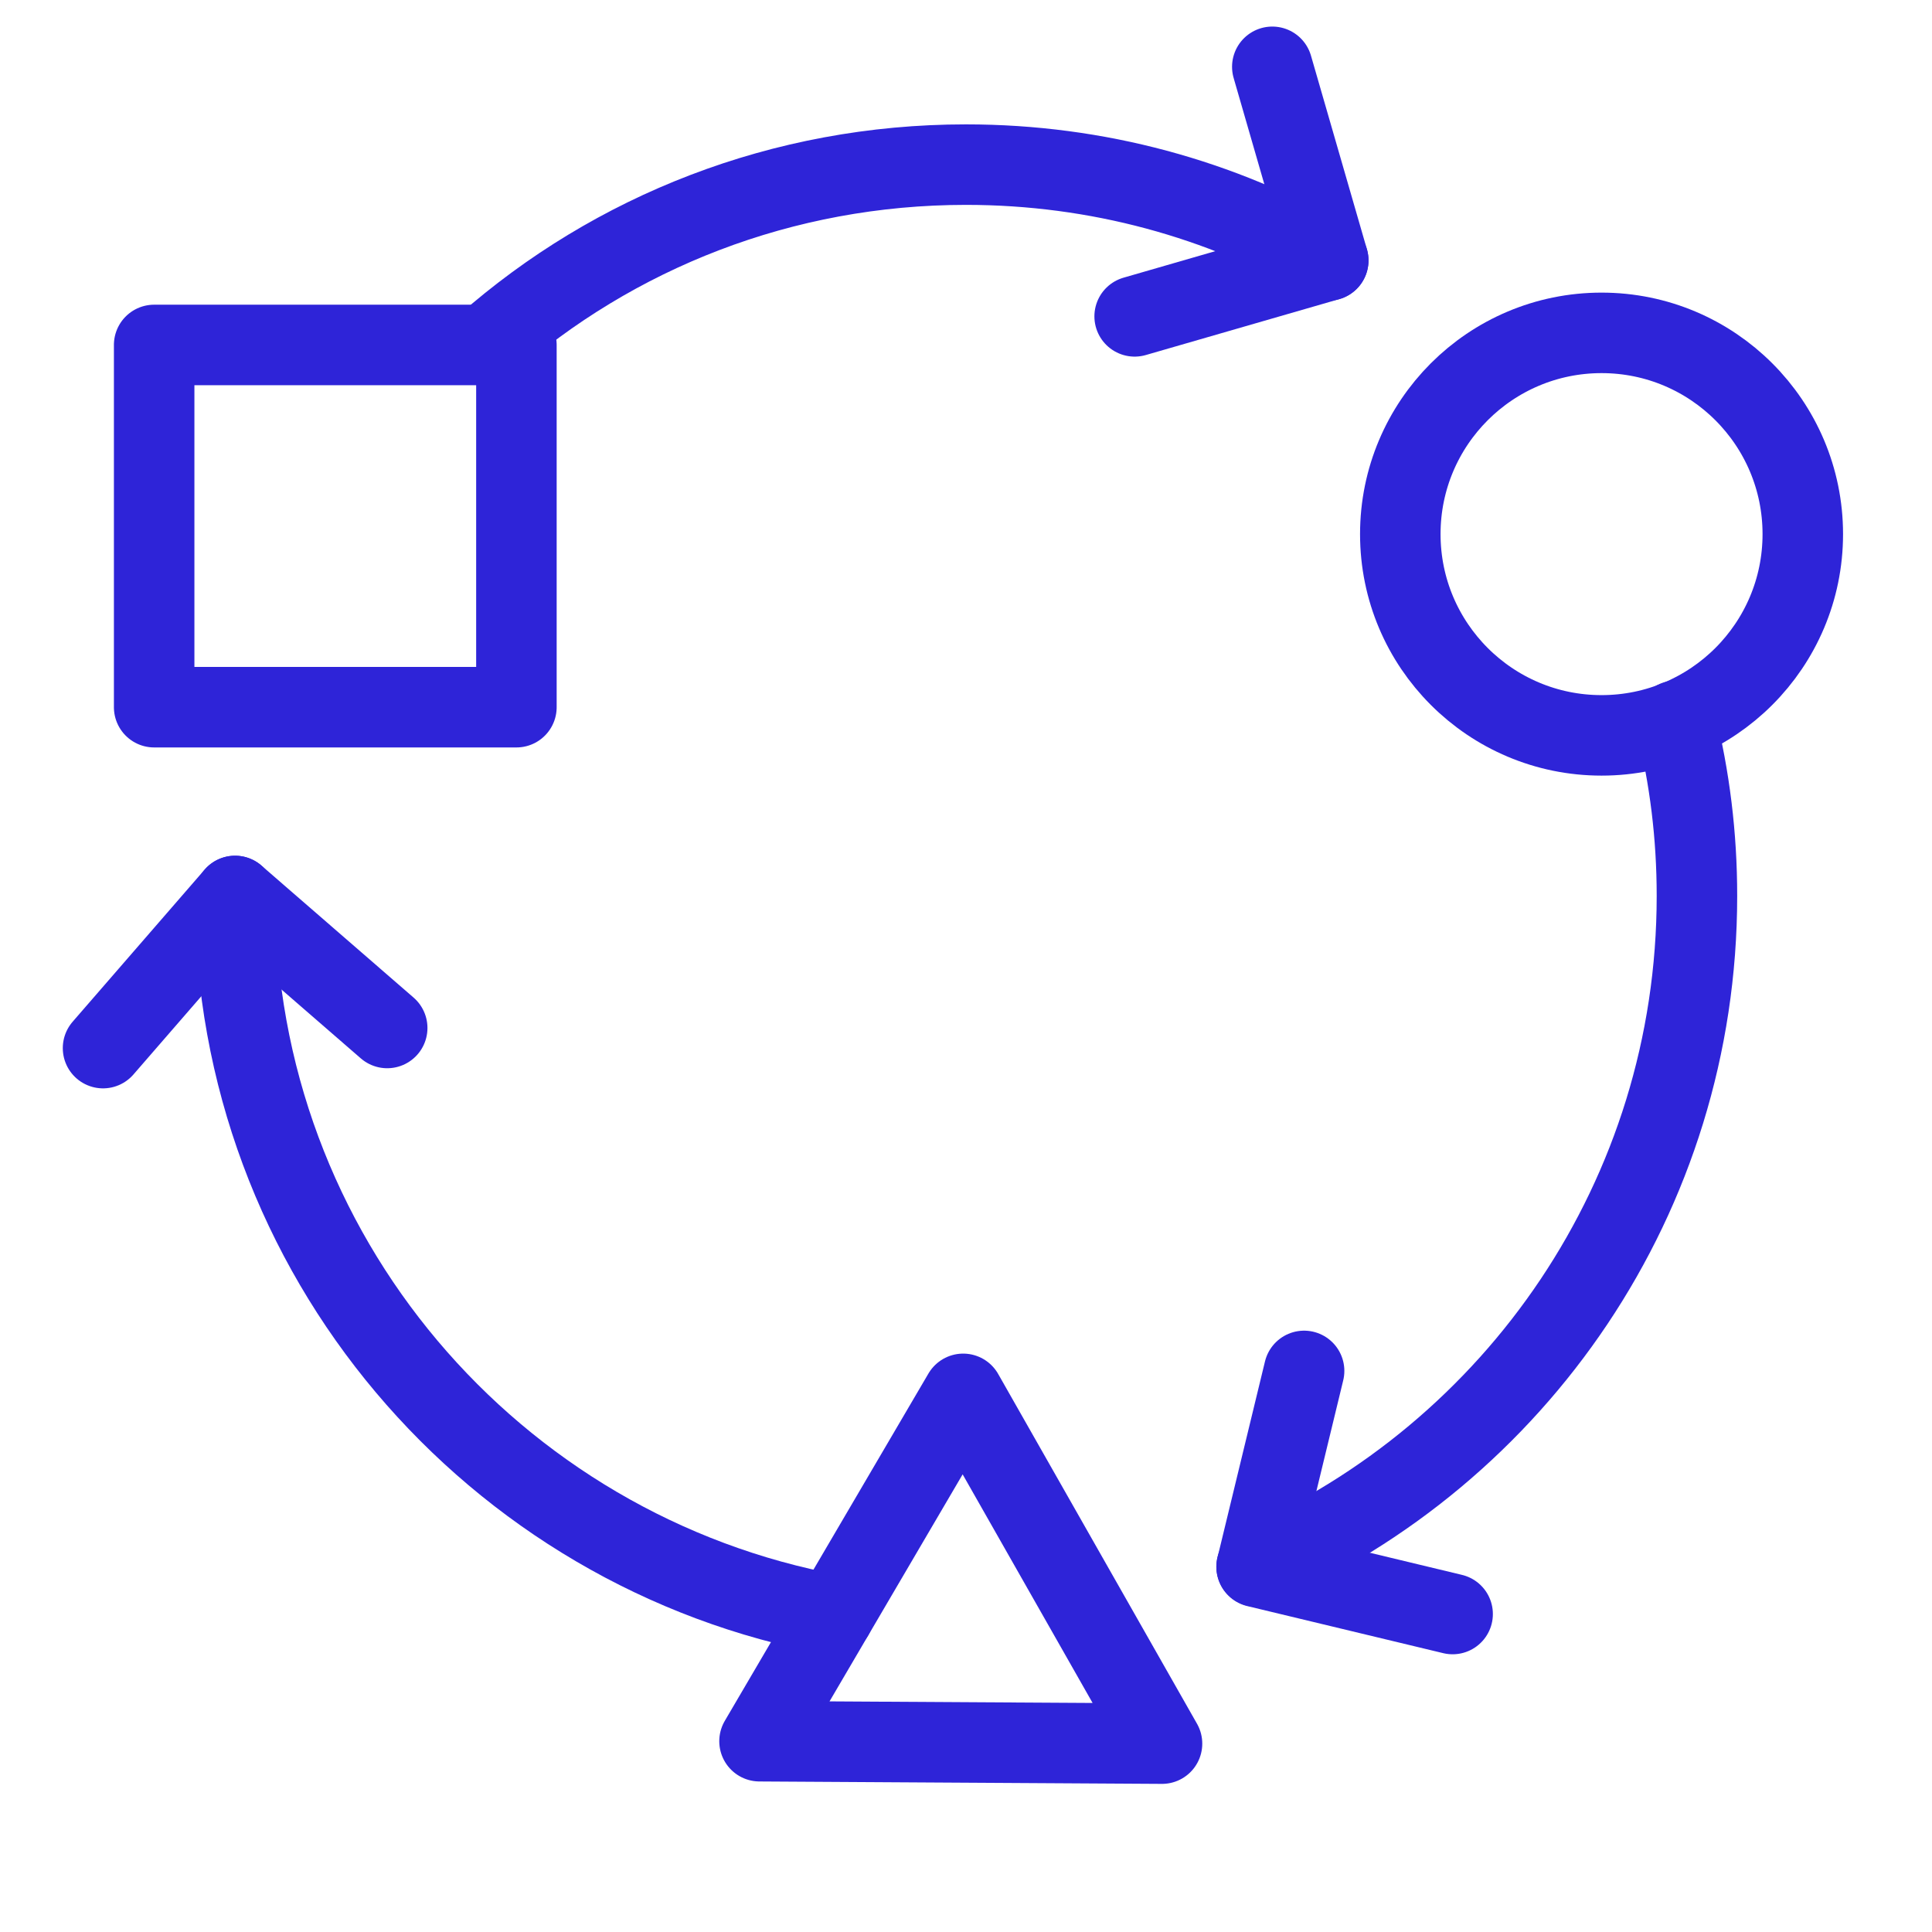
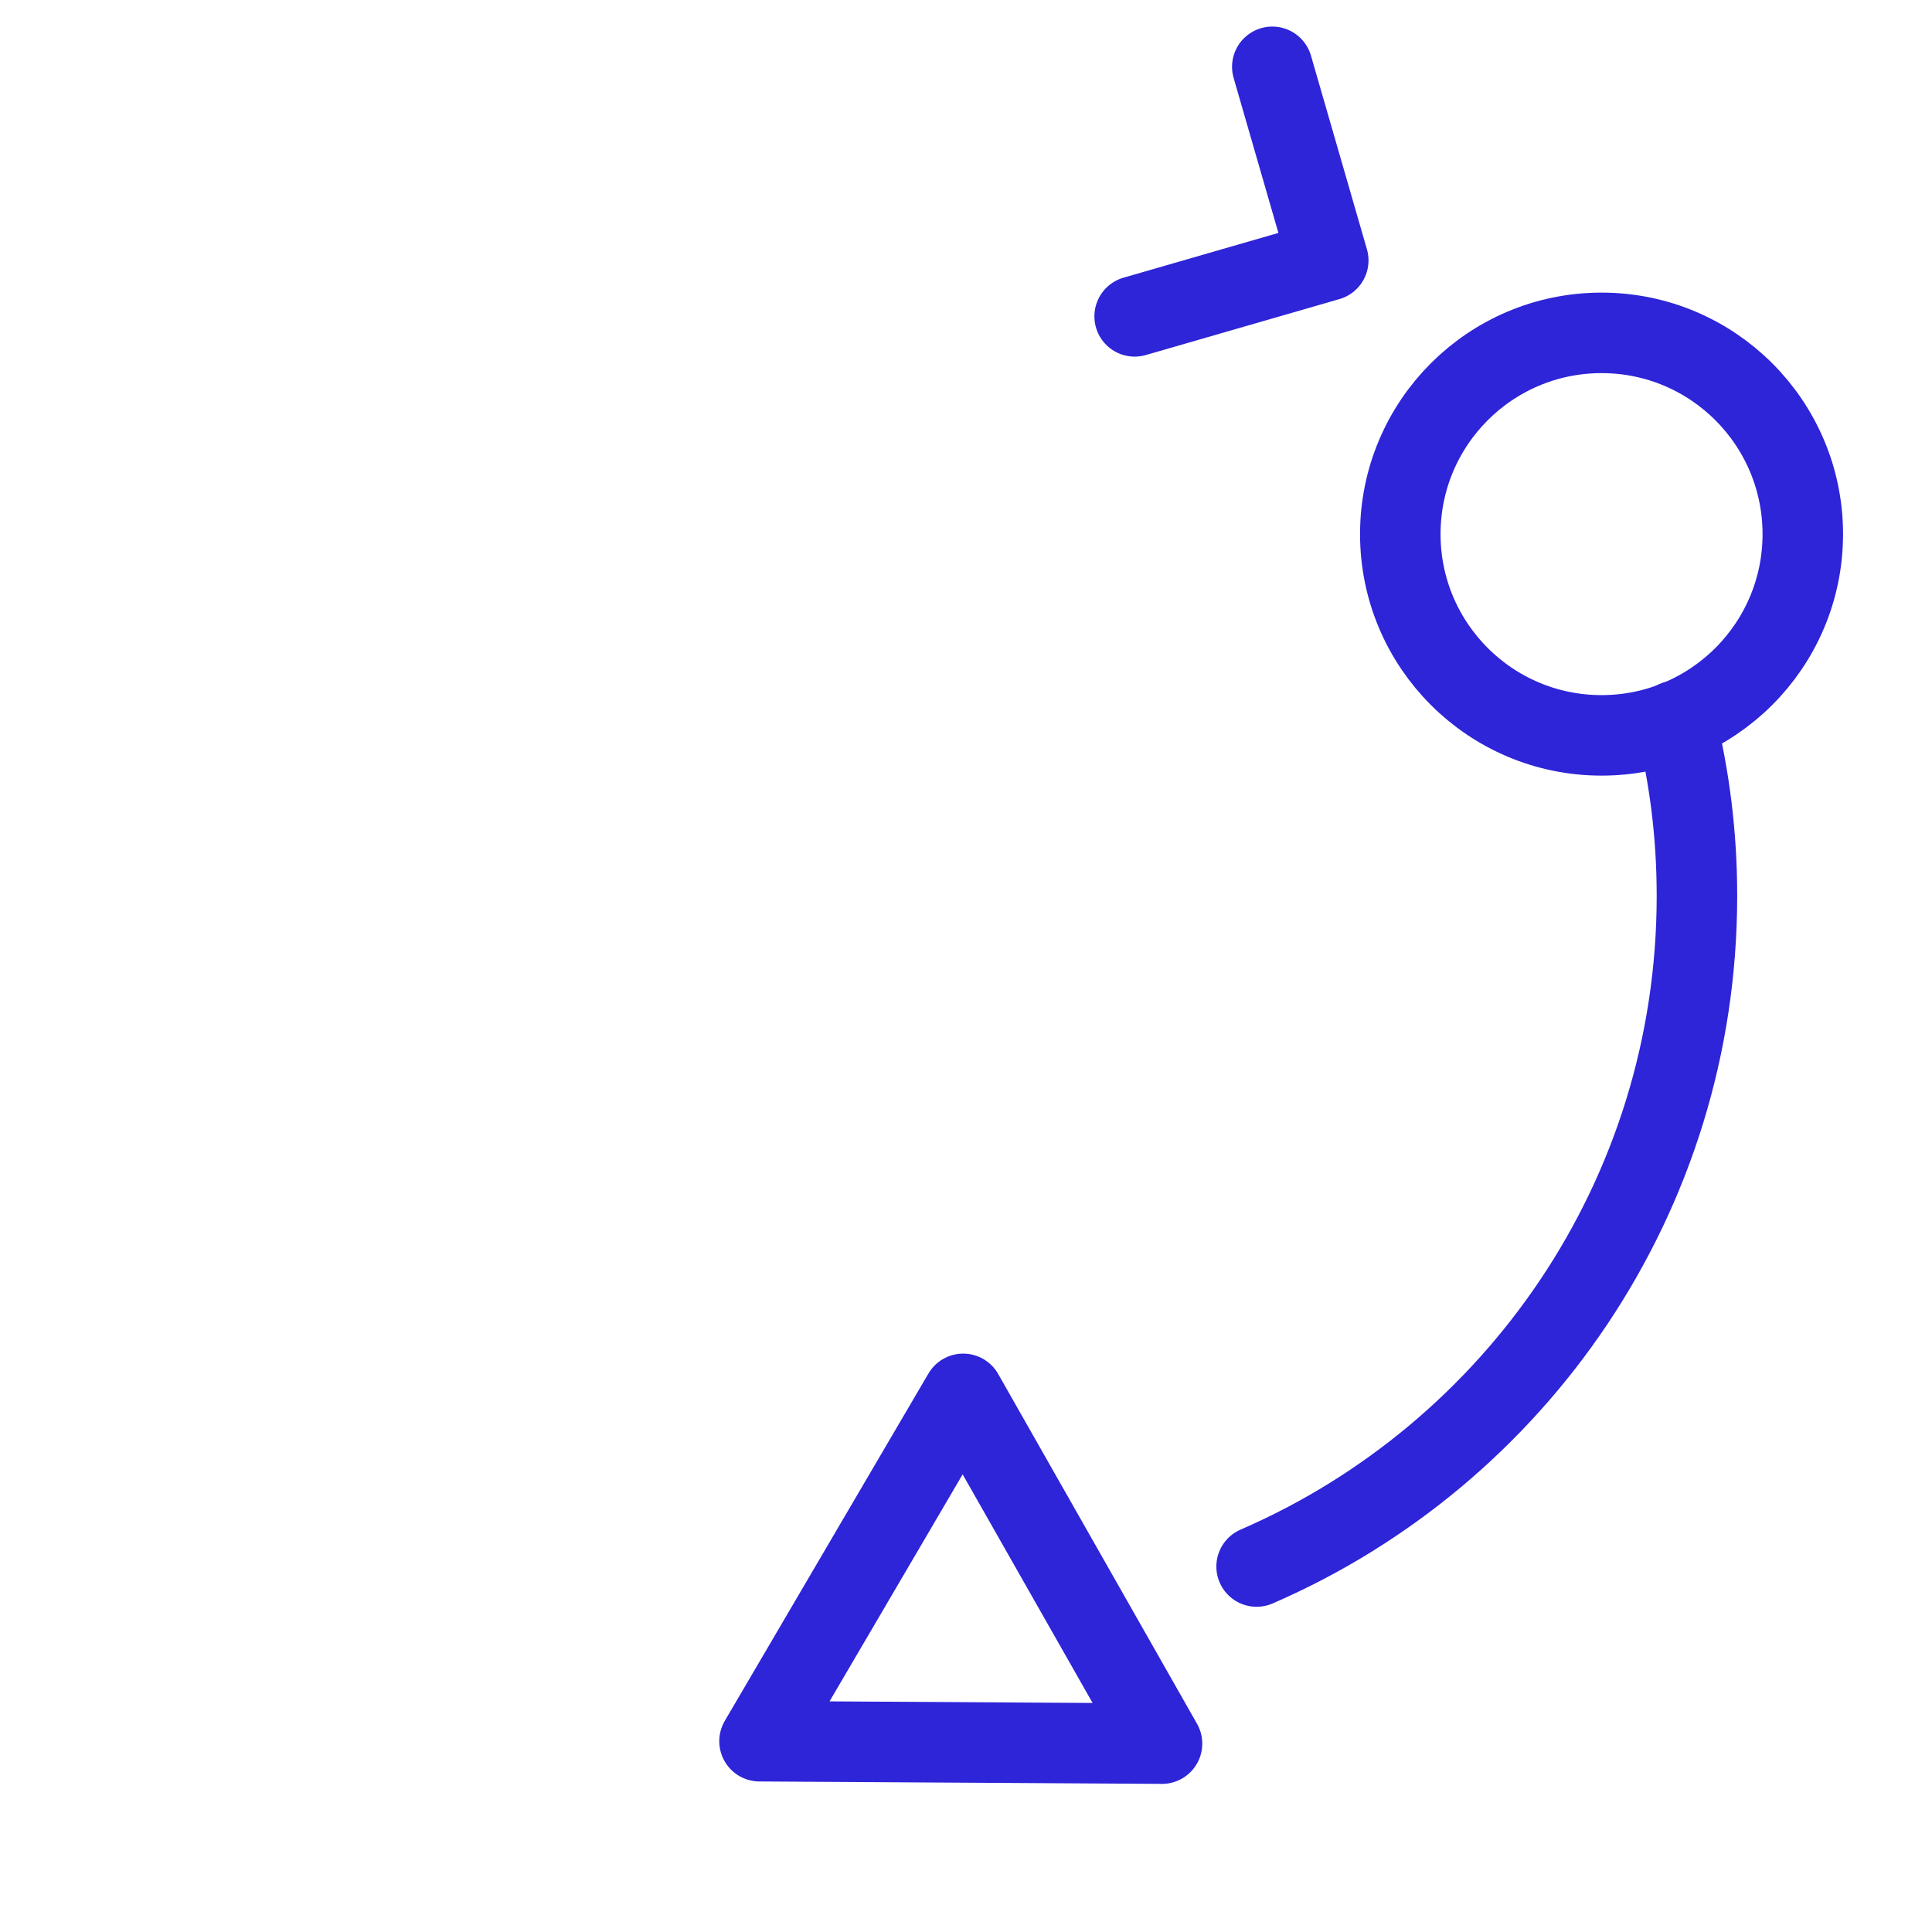
<svg xmlns="http://www.w3.org/2000/svg" id="Layer_2" data-name="Layer 2" viewBox="0 0 48 48">
  <defs>
    <style>
      .cls-1 {
        fill: none;
        stroke: #2e24d8;
        stroke-linecap: round;
        stroke-linejoin: round;
        stroke-width: 2px;
      }
    </style>
  </defs>
  <g>
-     <polyline class="cls-1" points="2.56 26.04 5.84 22.26 9.62 25.54" />
    <polyline class="cls-1" points="31.61 1.66 33 6.47 28.19 7.86" />
-     <polyline class="cls-1" points="36.09 40.1 31.22 38.93 32.4 34.06" />
  </g>
  <g>
-     <path class="cls-1" d="M33,6.47h-.01c-2.65-1.52-5.72-2.38-8.99-2.38-4.57,0-8.75,1.68-11.93,4.48" />
-     <path class="cls-1" d="M5.84,22.26c0,8.91,6.41,16.31,14.87,17.86" />
    <path class="cls-1" d="M41.63,17.91h0c.35,1.4.53,2.85.53,4.35,0,7.46-4.5,13.87-10.94,16.66" />
    <circle class="cls-1" cx="39.79" cy="13.27" r="5" />
-     <rect class="cls-1" x="3.83" y="8.57" width="9" height="9" transform="translate(-4.74 21.4) rotate(-90)" />
    <polygon class="cls-1" points="23.93 34.63 18.87 43.26 28.87 43.32 23.93 34.63" />
  </g>
</svg>